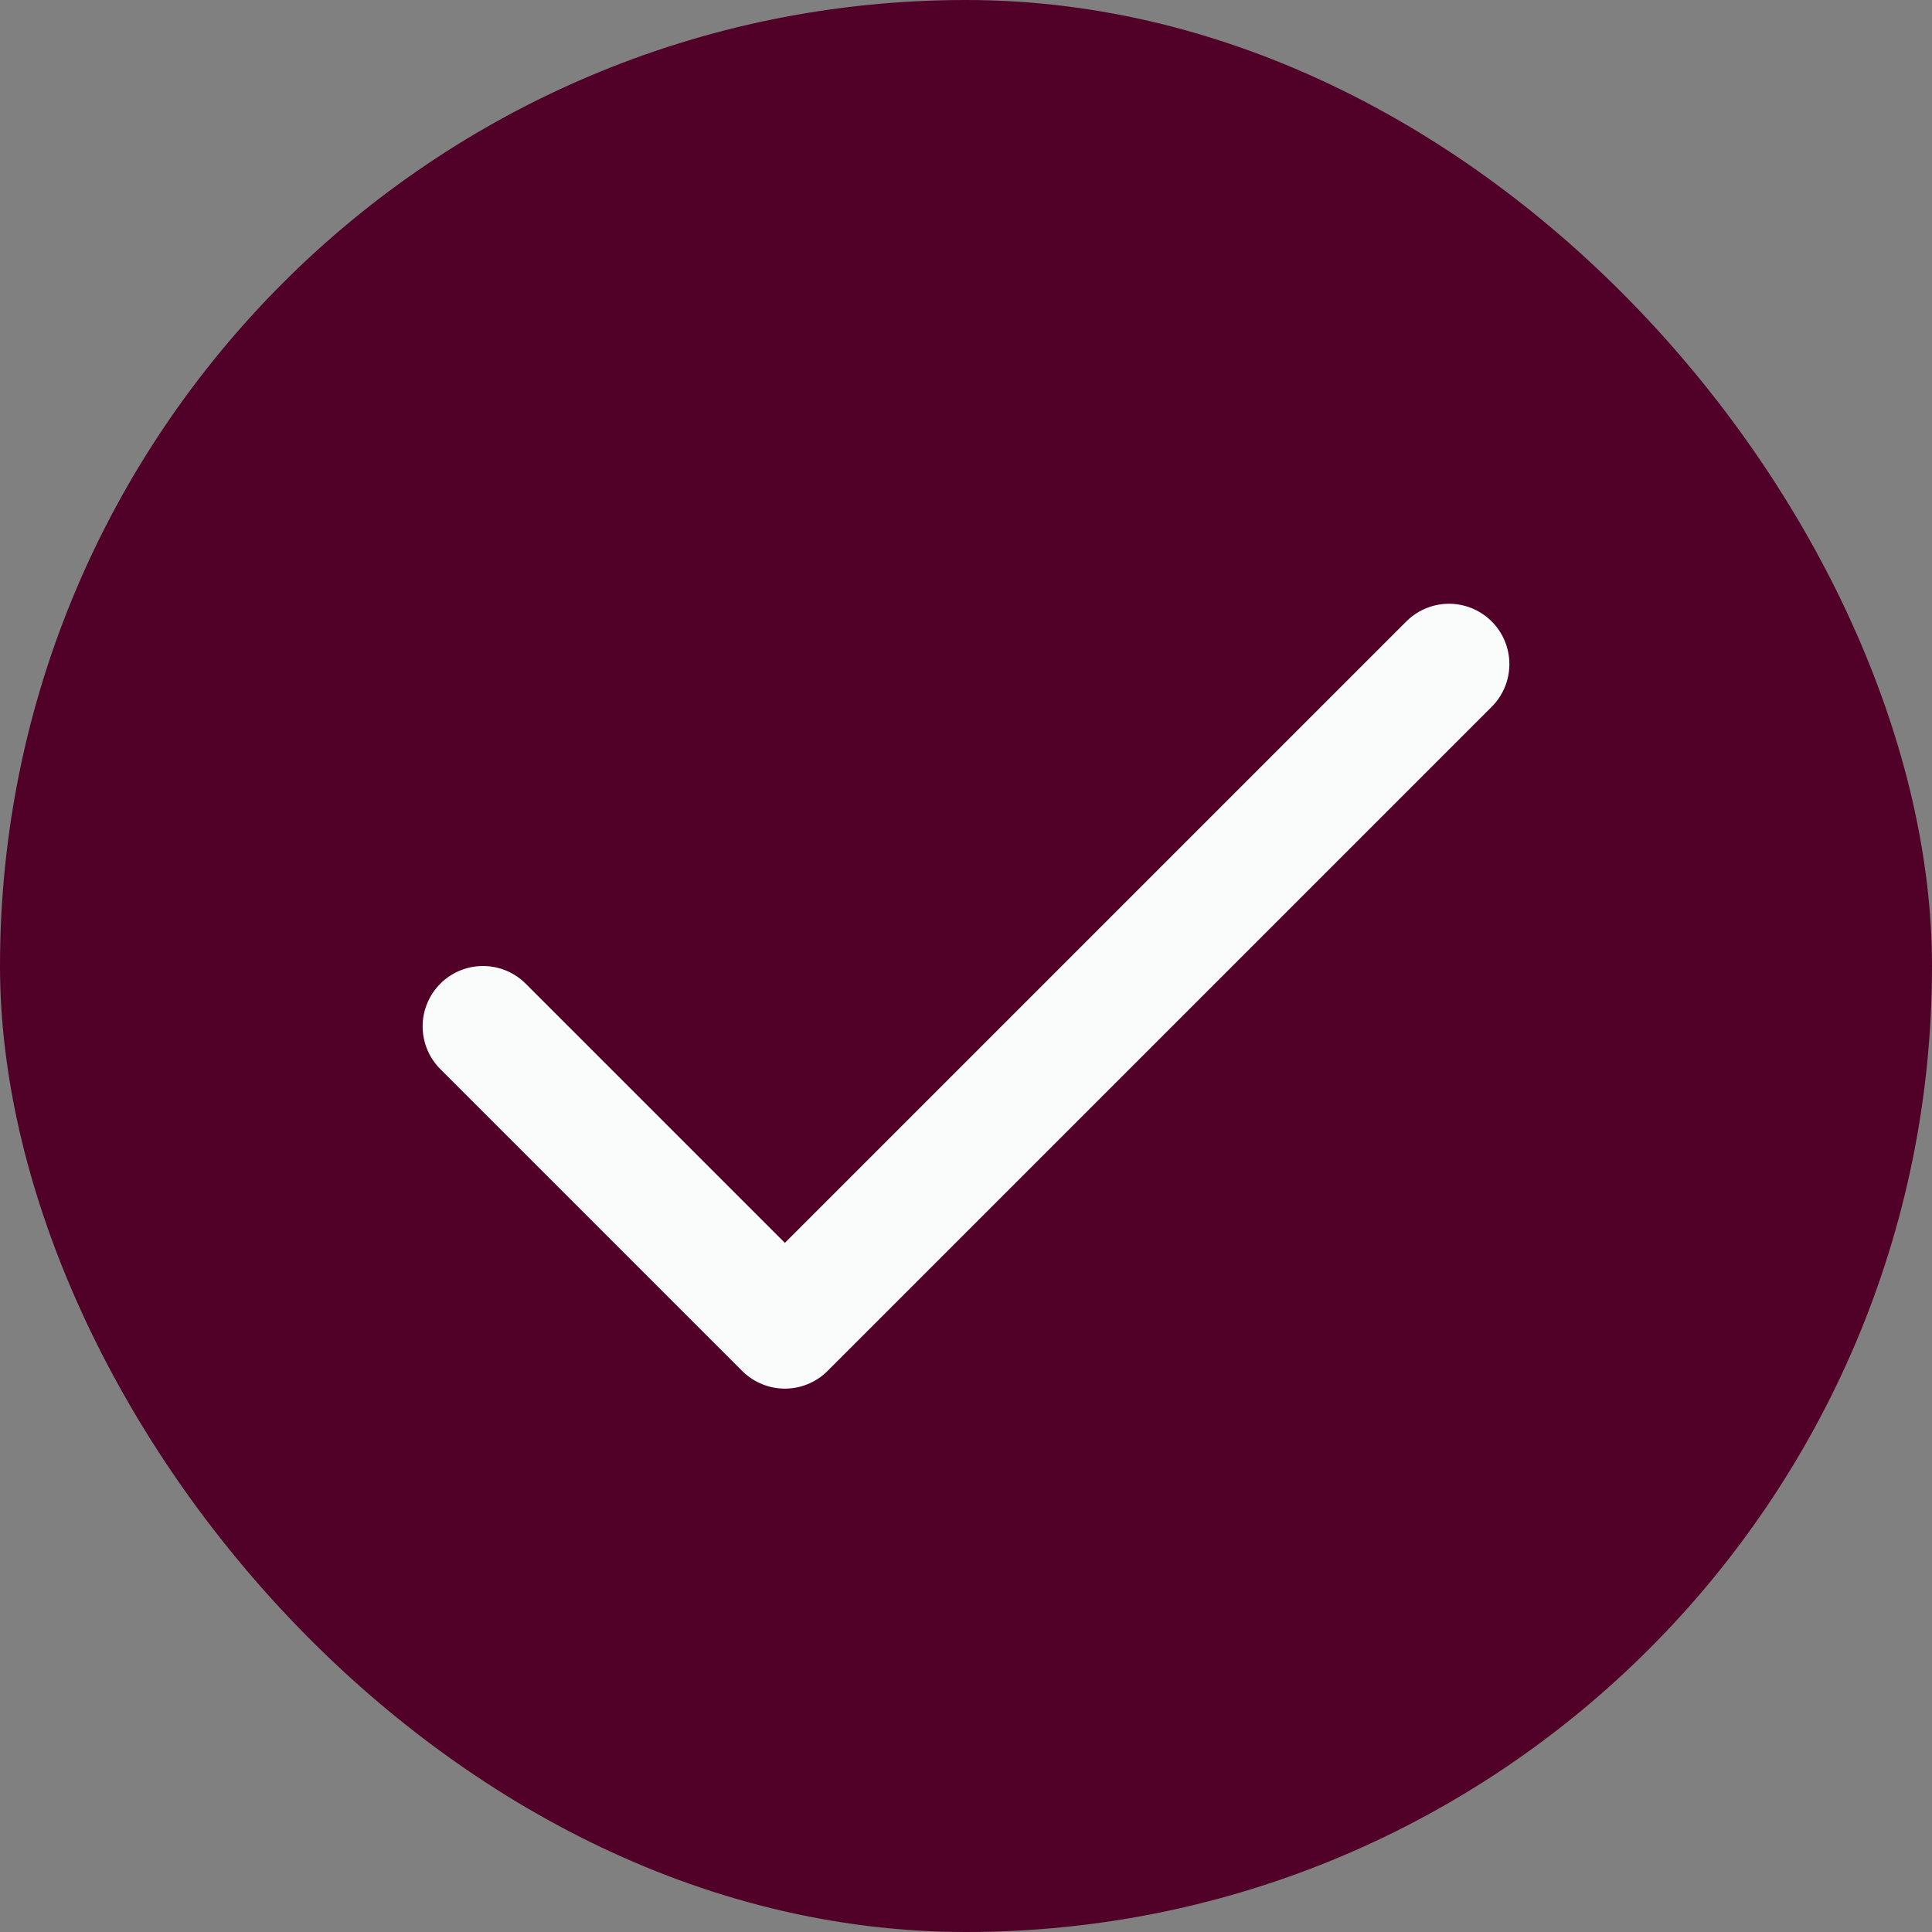
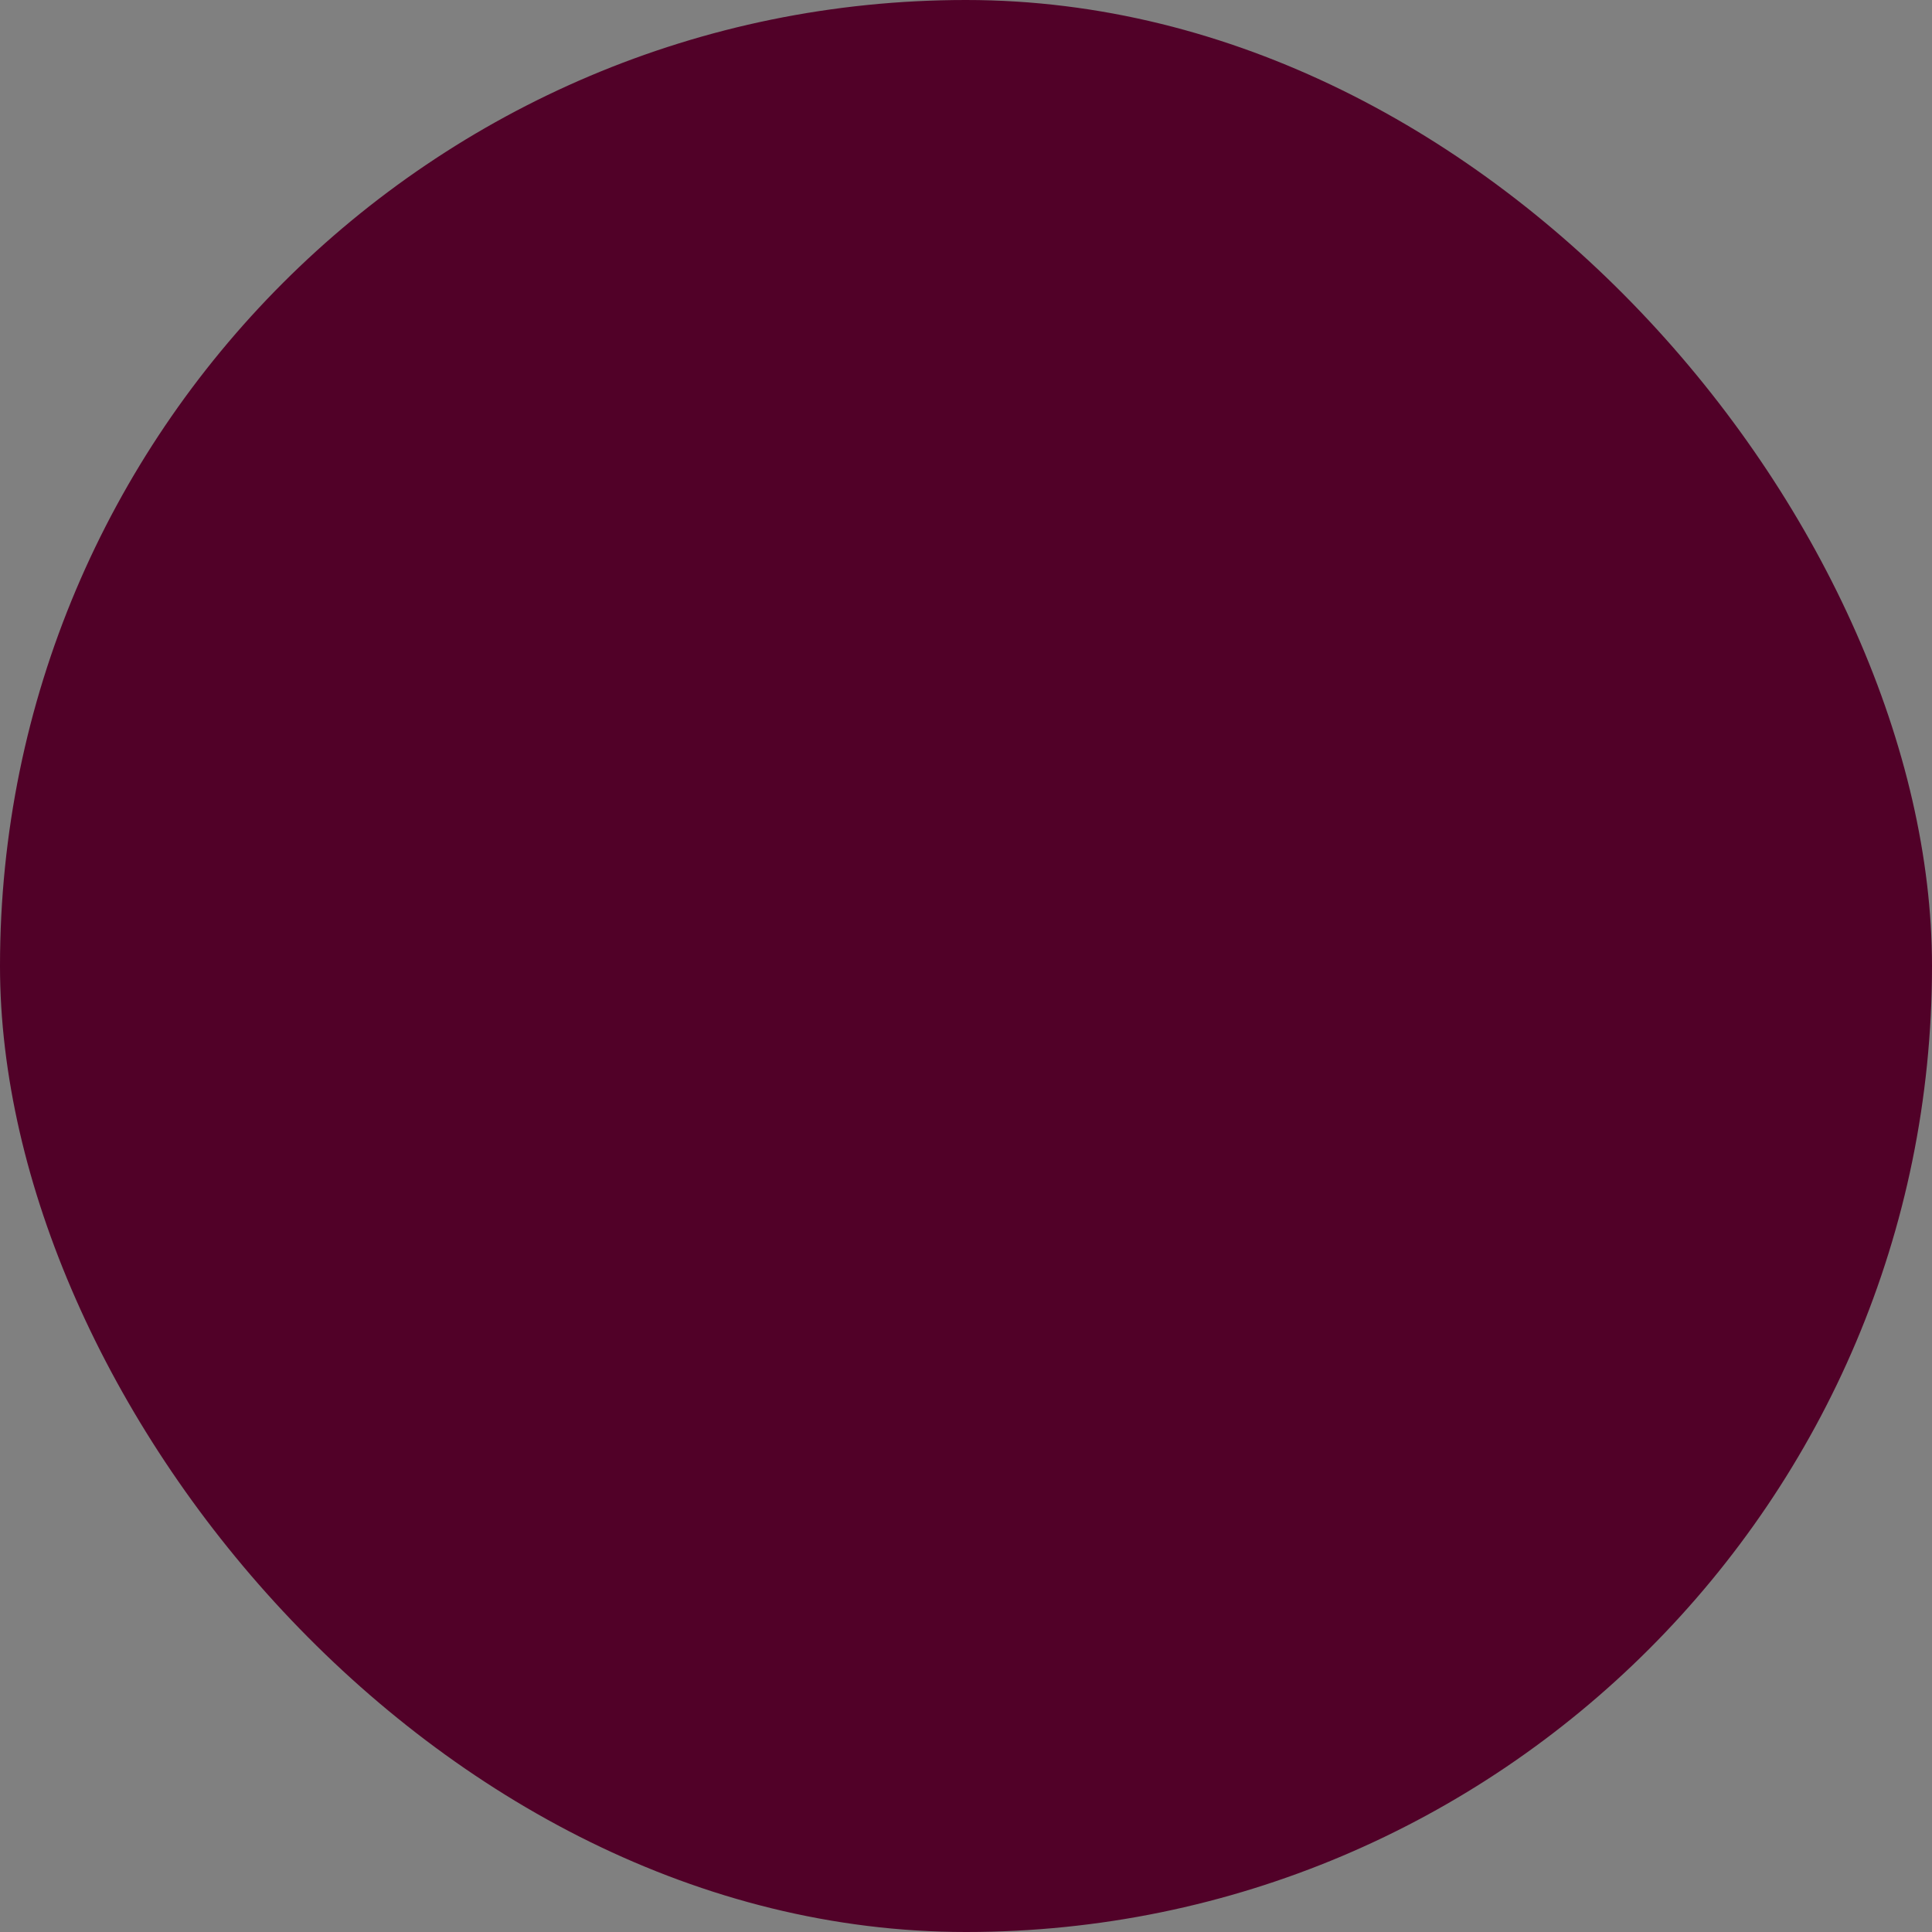
<svg xmlns="http://www.w3.org/2000/svg" width="32" height="32" fill="none">
  <rect width="100%" height="100%" fill="#808080" stroke="none" />
  <rect width="32" height="32" rx="16" fill="#510128" />
-   <path d="M24 11L13 22l-5-5" stroke="#FAFCFB" stroke-width="2" stroke-linecap="round" stroke-linejoin="round" />
</svg>